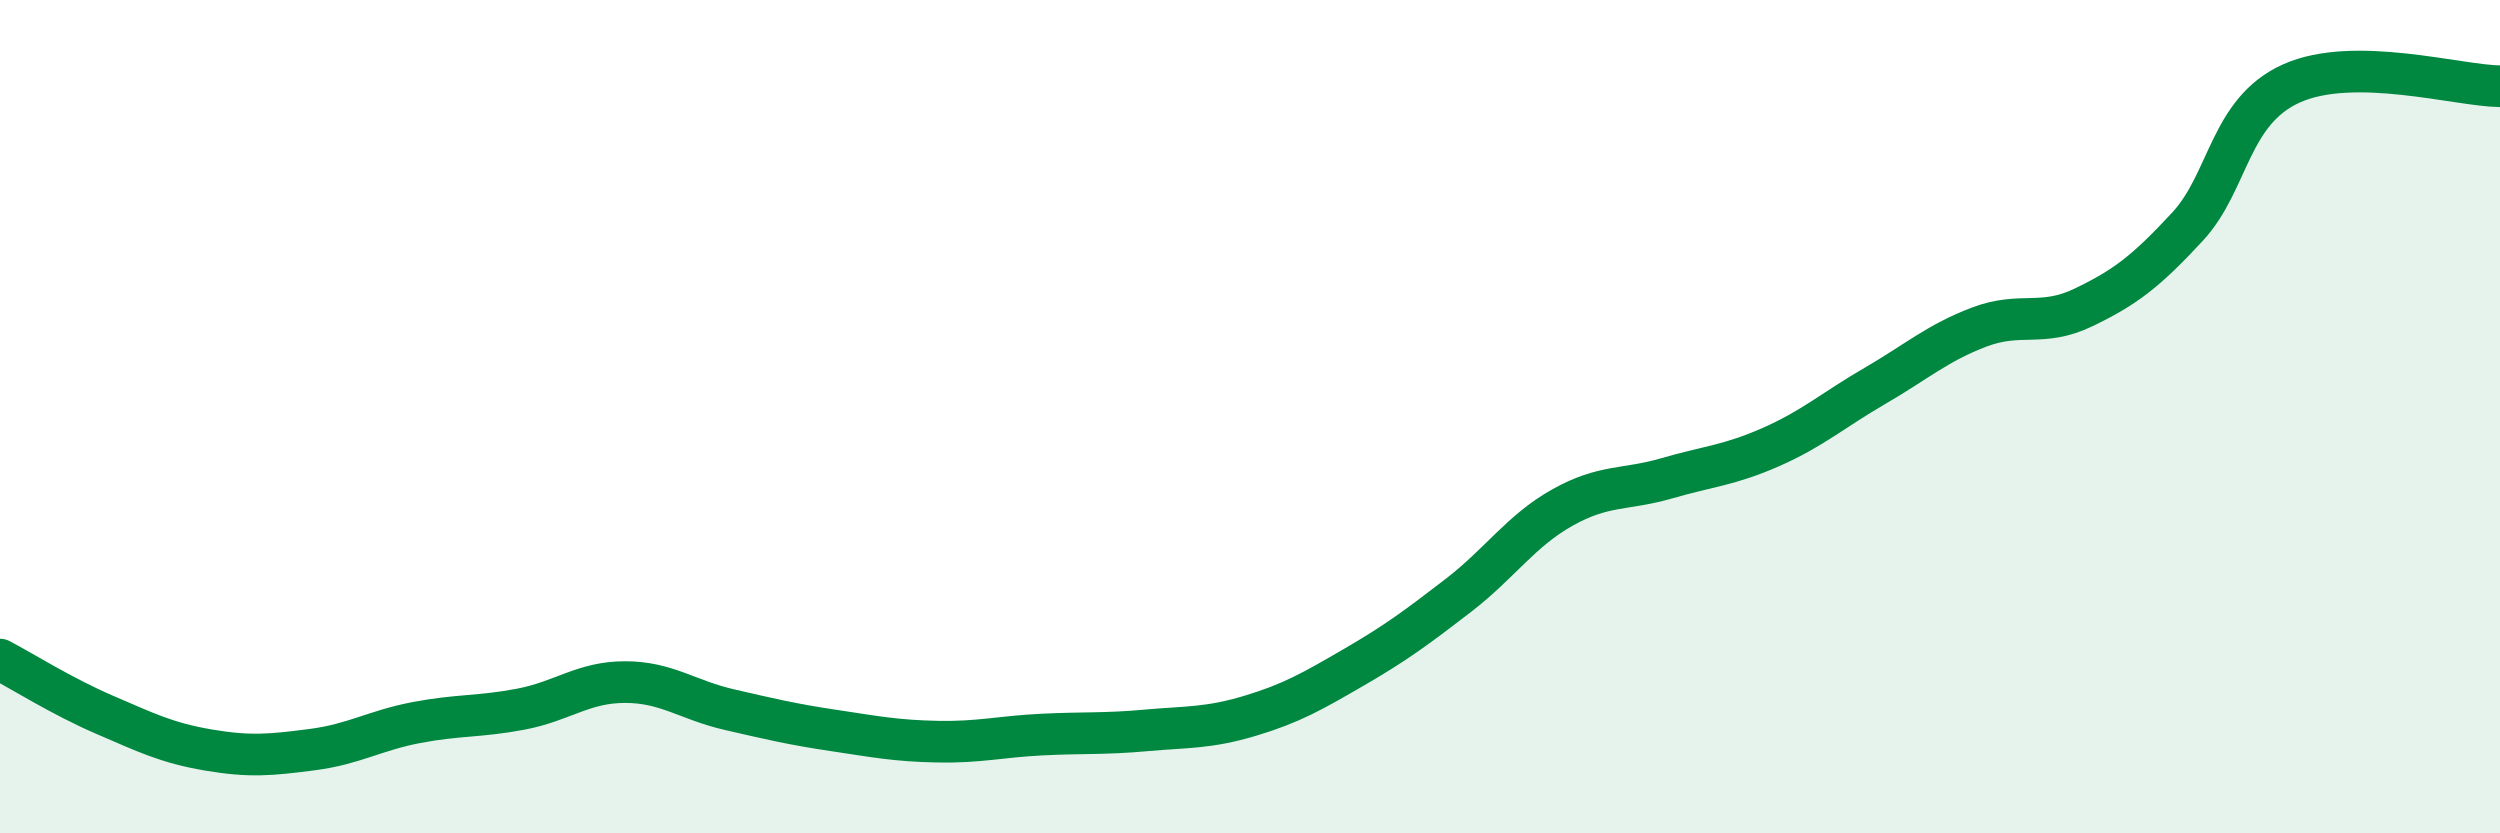
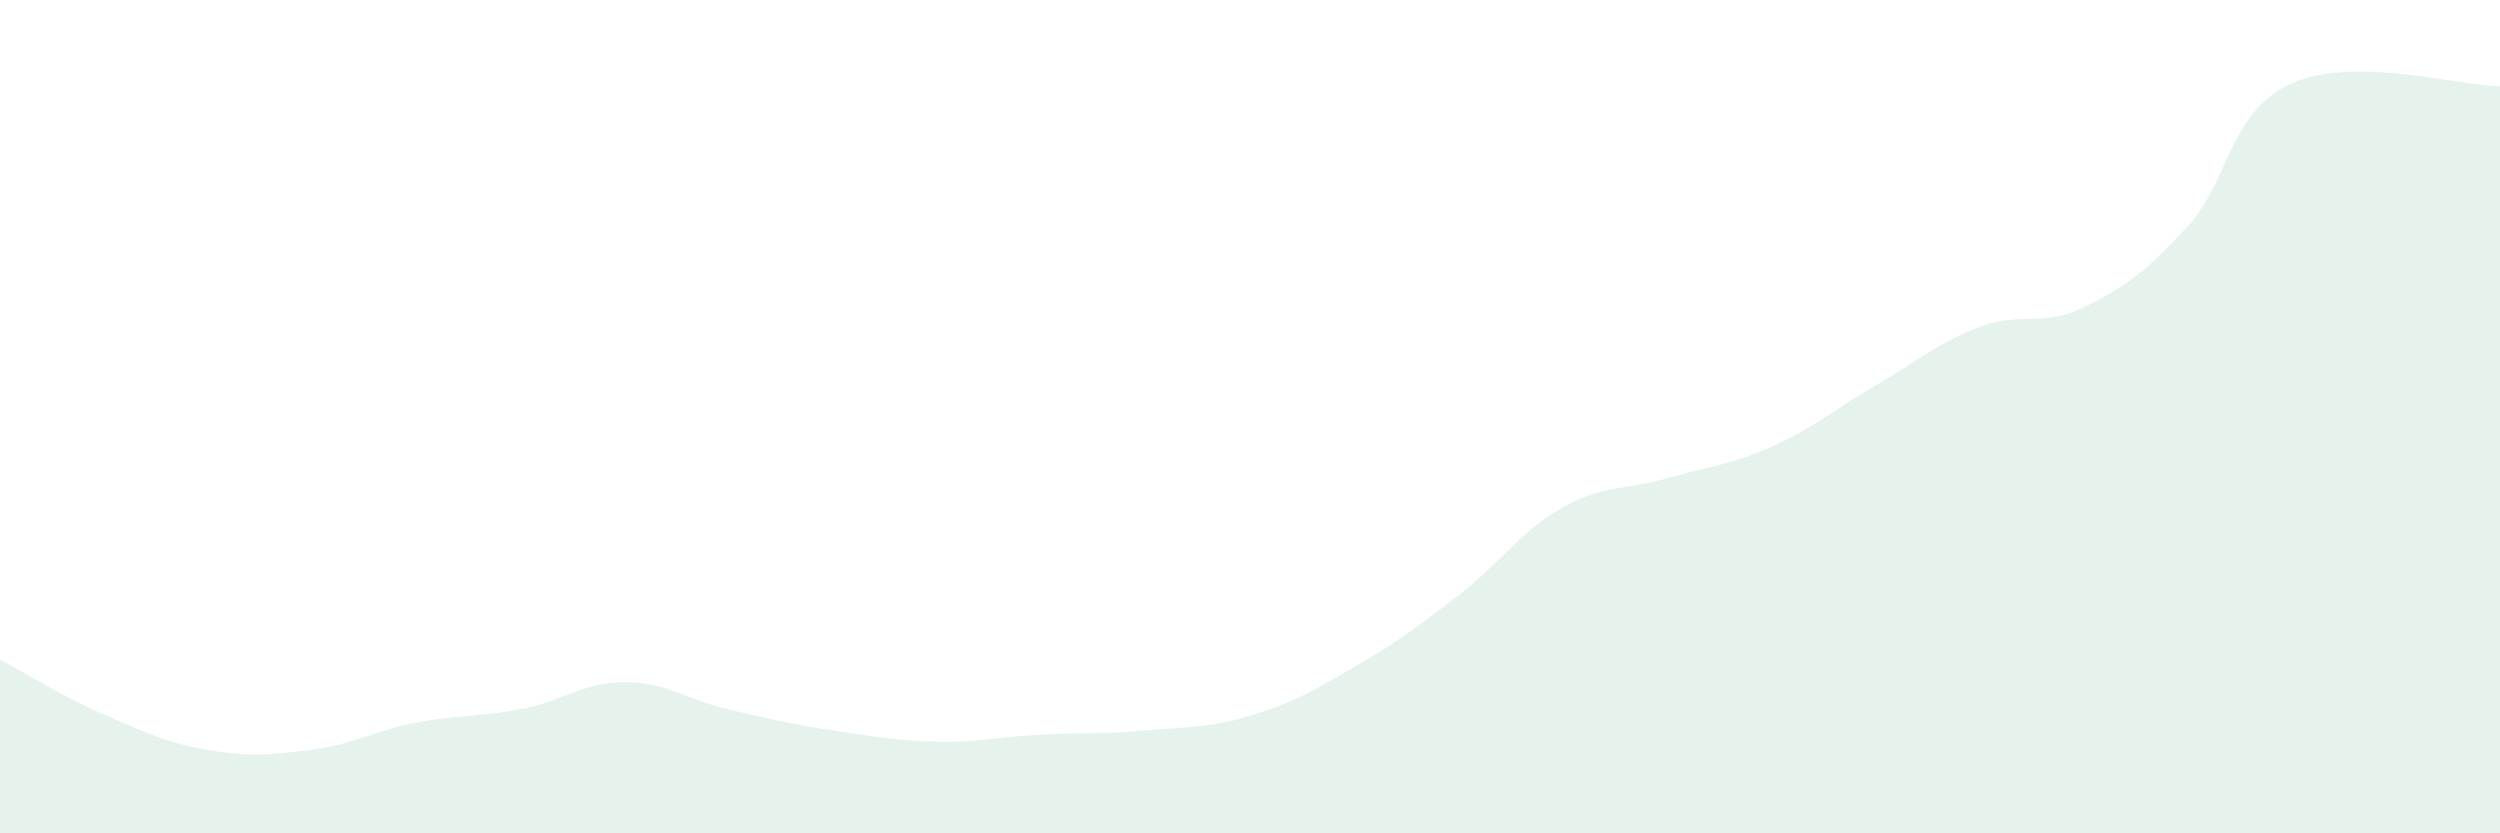
<svg xmlns="http://www.w3.org/2000/svg" width="60" height="20" viewBox="0 0 60 20">
  <path d="M 0,15.83 C 0.5,16.09 1.5,16.72 2.5,17.15 C 3.5,17.58 4,17.83 5,18 C 6,18.17 6.5,18.12 7.5,17.99 C 8.5,17.86 9,17.53 10,17.34 C 11,17.15 11.5,17.21 12.5,17.02 C 13.5,16.83 14,16.37 15,16.37 C 16,16.37 16.5,16.8 17.5,17.03 C 18.5,17.26 19,17.38 20,17.53 C 21,17.68 21.5,17.78 22.5,17.8 C 23.5,17.82 24,17.68 25,17.63 C 26,17.58 26.5,17.62 27.5,17.53 C 28.5,17.44 29,17.48 30,17.18 C 31,16.88 31.5,16.59 32.5,16.01 C 33.5,15.43 34,15.06 35,14.29 C 36,13.52 36.5,12.74 37.5,12.18 C 38.5,11.62 39,11.77 40,11.48 C 41,11.19 41.5,11.17 42.5,10.73 C 43.5,10.29 44,9.84 45,9.26 C 46,8.68 46.5,8.23 47.5,7.85 C 48.5,7.47 49,7.86 50,7.38 C 51,6.9 51.5,6.52 52.5,5.44 C 53.5,4.36 53.5,2.67 55,2 C 56.5,1.33 59,2.06 60,2.07L60 20L0 20Z" fill="#008740" opacity="0.1" stroke-linecap="round" stroke-linejoin="round" />
-   <path d="M 0,15.83 C 0.5,16.09 1.5,16.72 2.5,17.15 C 3.5,17.58 4,17.83 5,18 C 6,18.17 6.5,18.12 7.5,17.99 C 8.5,17.86 9,17.53 10,17.34 C 11,17.15 11.5,17.21 12.5,17.02 C 13.5,16.83 14,16.37 15,16.37 C 16,16.37 16.5,16.8 17.5,17.03 C 18.5,17.26 19,17.38 20,17.53 C 21,17.68 21.5,17.78 22.5,17.8 C 23.5,17.82 24,17.68 25,17.63 C 26,17.58 26.5,17.62 27.5,17.53 C 28.5,17.44 29,17.48 30,17.18 C 31,16.88 31.5,16.59 32.5,16.01 C 33.5,15.43 34,15.06 35,14.29 C 36,13.52 36.5,12.74 37.5,12.18 C 38.5,11.62 39,11.77 40,11.48 C 41,11.19 41.5,11.17 42.5,10.73 C 43.5,10.29 44,9.84 45,9.26 C 46,8.68 46.5,8.23 47.5,7.85 C 48.5,7.47 49,7.86 50,7.38 C 51,6.9 51.5,6.52 52.5,5.44 C 53.5,4.36 53.5,2.67 55,2 C 56.5,1.33 59,2.06 60,2.07" stroke="#008740" stroke-width="1" fill="none" stroke-linecap="round" stroke-linejoin="round" />
</svg>